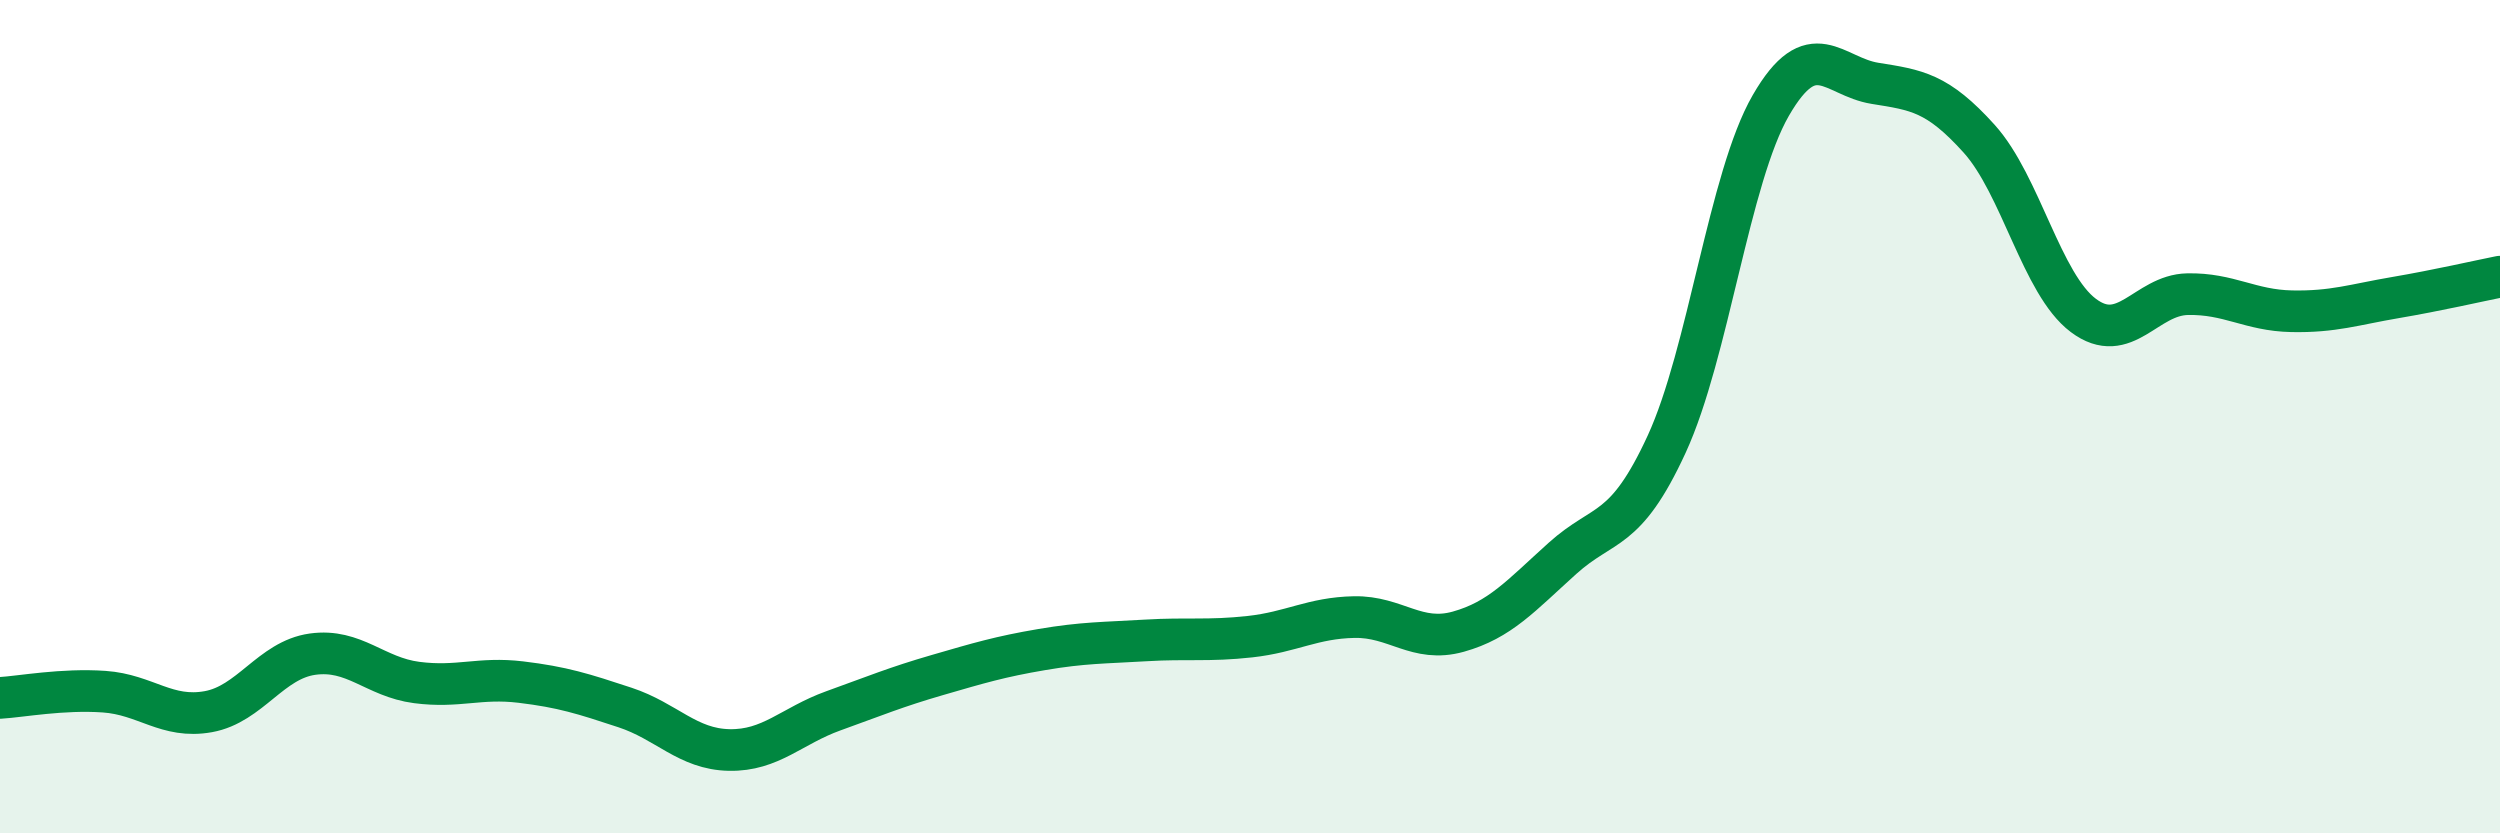
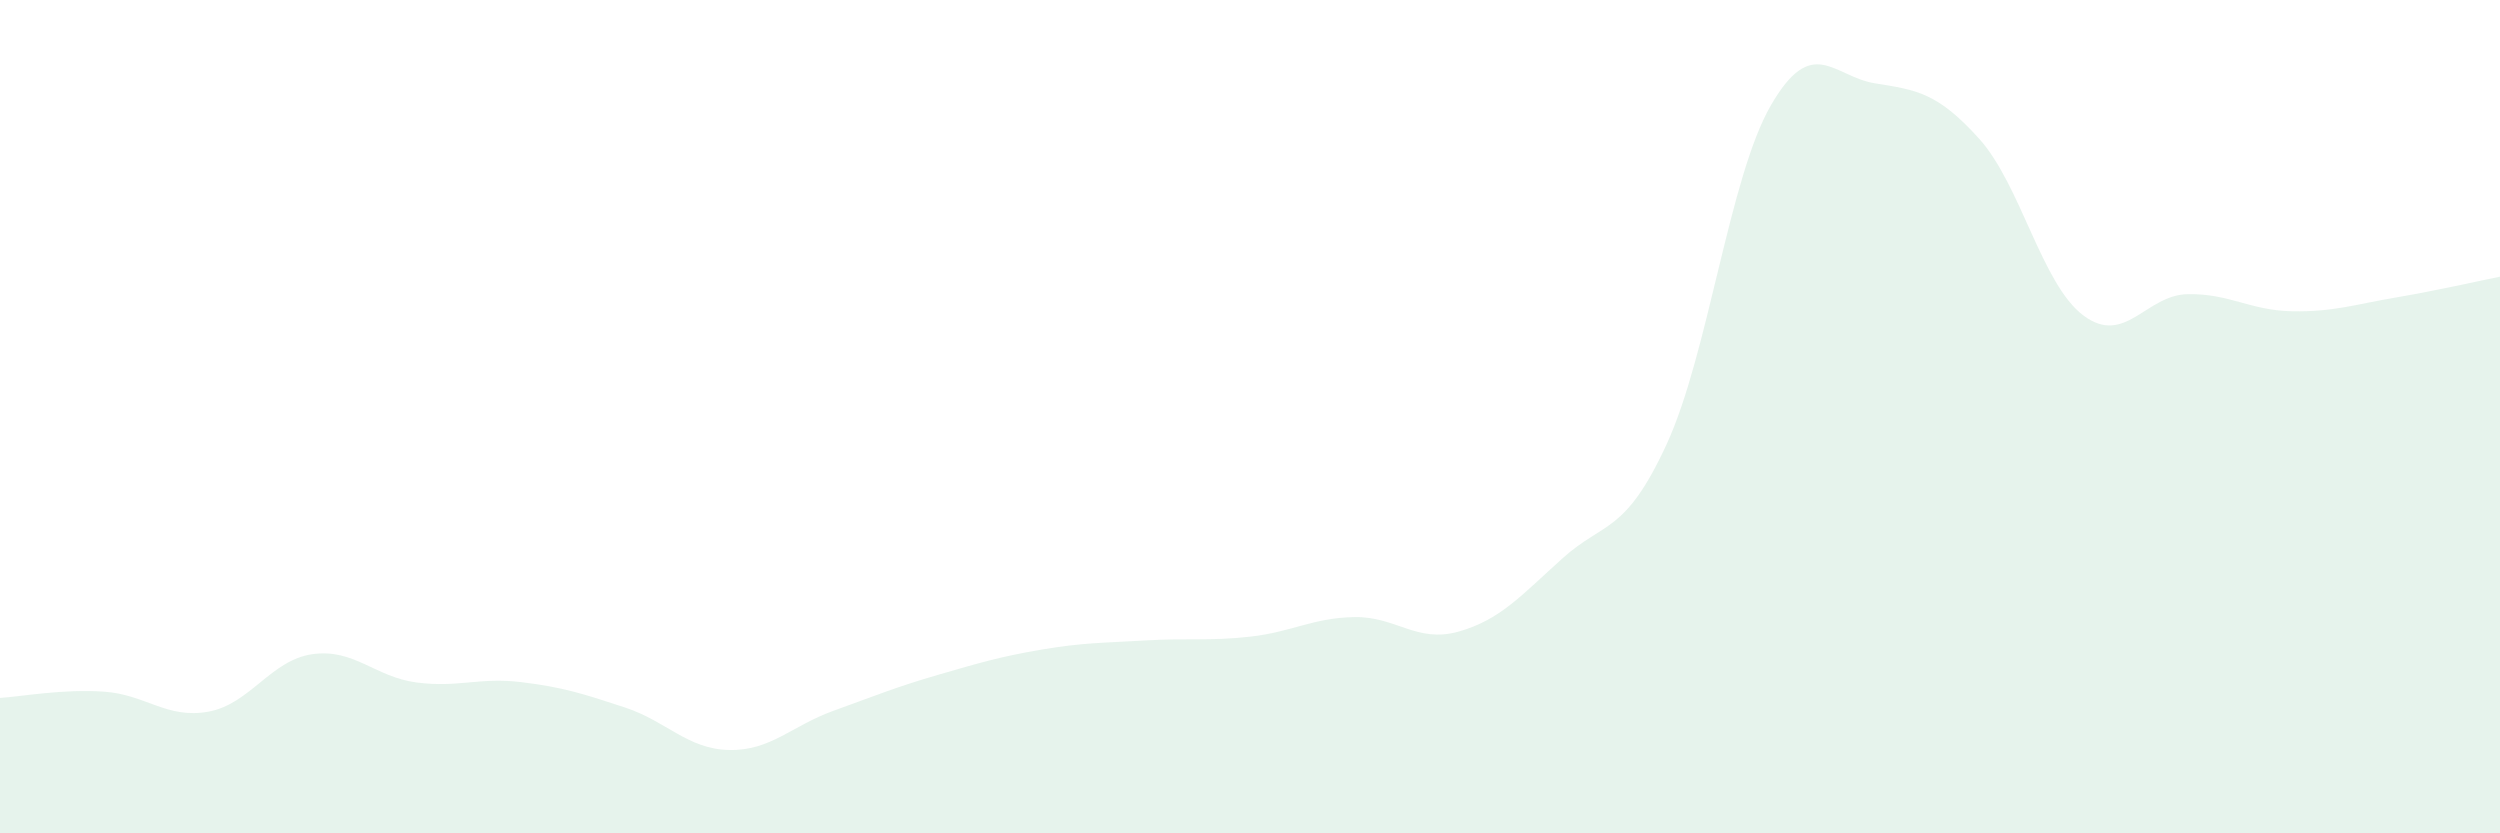
<svg xmlns="http://www.w3.org/2000/svg" width="60" height="20" viewBox="0 0 60 20">
  <path d="M 0,16.75 C 0.5,16.72 1.5,16.53 2.5,16.6 C 3.5,16.67 4,17.26 5,17.08 C 6,16.9 6.5,15.84 7.5,15.7 C 8.5,15.56 9,16.25 10,16.38 C 11,16.51 11.5,16.25 12.5,16.37 C 13.5,16.49 14,16.65 15,16.98 C 16,17.31 16.5,17.98 17.5,18 C 18.5,18.02 19,17.42 20,17.06 C 21,16.7 21.5,16.49 22.5,16.2 C 23.5,15.91 24,15.76 25,15.59 C 26,15.42 26.5,15.43 27.5,15.37 C 28.5,15.31 29,15.39 30,15.28 C 31,15.17 31.5,14.83 32.5,14.81 C 33.5,14.79 34,15.44 35,15.16 C 36,14.88 36.5,14.3 37.5,13.4 C 38.5,12.5 39,12.83 40,10.66 C 41,8.49 41.5,4.26 42.5,2.53 C 43.5,0.8 44,1.84 45,2 C 46,2.16 46.5,2.22 47.5,3.33 C 48.5,4.44 49,6.82 50,7.57 C 51,8.32 51.5,7.08 52.5,7.06 C 53.5,7.04 54,7.45 55,7.47 C 56,7.49 56.5,7.31 57.5,7.14 C 58.5,6.97 59.5,6.74 60,6.64L60 20L0 20Z" fill="#008740" opacity="0.1" stroke-linecap="round" stroke-linejoin="round" />
-   <path d="M 0,16.75 C 0.5,16.72 1.5,16.53 2.5,16.6 C 3.5,16.67 4,17.26 5,17.08 C 6,16.9 6.5,15.84 7.5,15.7 C 8.5,15.56 9,16.25 10,16.38 C 11,16.51 11.5,16.25 12.5,16.37 C 13.5,16.49 14,16.65 15,16.98 C 16,17.31 16.5,17.98 17.5,18 C 18.5,18.02 19,17.42 20,17.06 C 21,16.7 21.5,16.49 22.5,16.2 C 23.5,15.91 24,15.76 25,15.59 C 26,15.42 26.5,15.43 27.5,15.37 C 28.5,15.31 29,15.39 30,15.28 C 31,15.17 31.5,14.83 32.5,14.81 C 33.5,14.79 34,15.44 35,15.16 C 36,14.88 36.5,14.3 37.5,13.4 C 38.5,12.5 39,12.83 40,10.66 C 41,8.49 41.5,4.26 42.5,2.53 C 43.5,0.8 44,1.84 45,2 C 46,2.16 46.5,2.22 47.5,3.33 C 48.5,4.44 49,6.82 50,7.57 C 51,8.32 51.5,7.08 52.5,7.06 C 53.5,7.04 54,7.45 55,7.47 C 56,7.49 56.5,7.31 57.5,7.14 C 58.5,6.97 59.5,6.74 60,6.64" stroke="#008740" stroke-width="1" fill="none" stroke-linecap="round" stroke-linejoin="round" />
</svg>